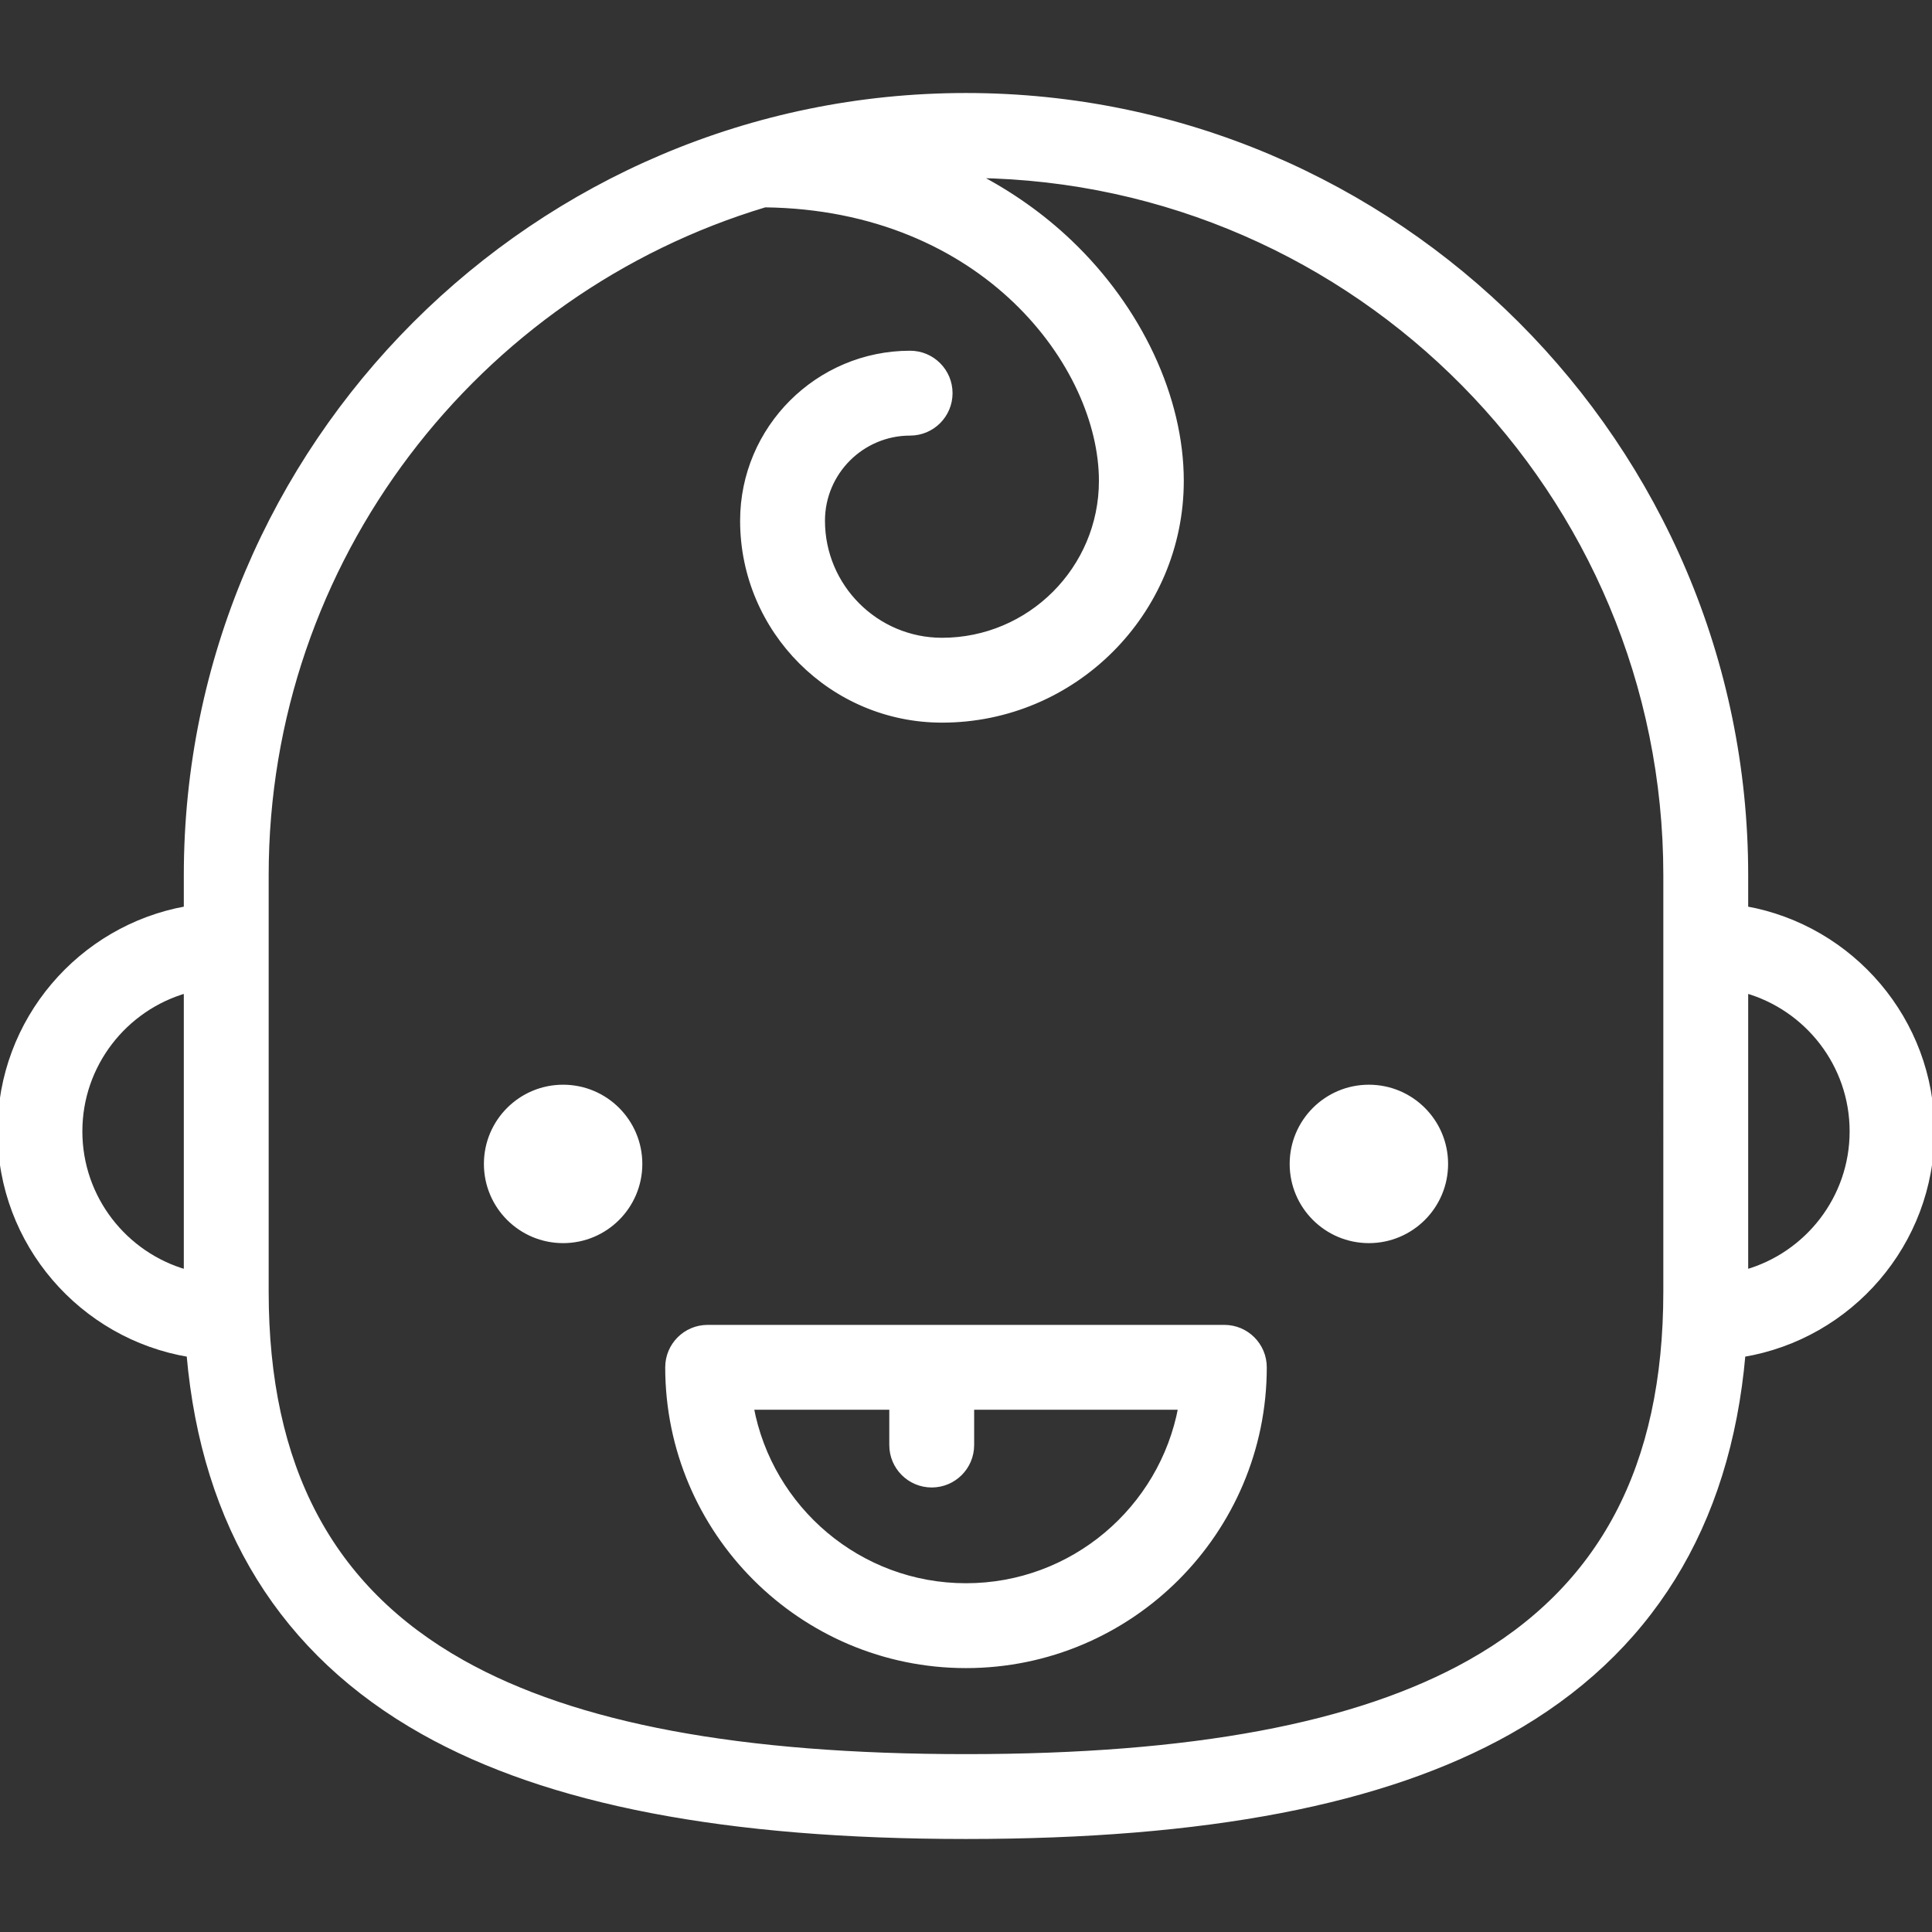
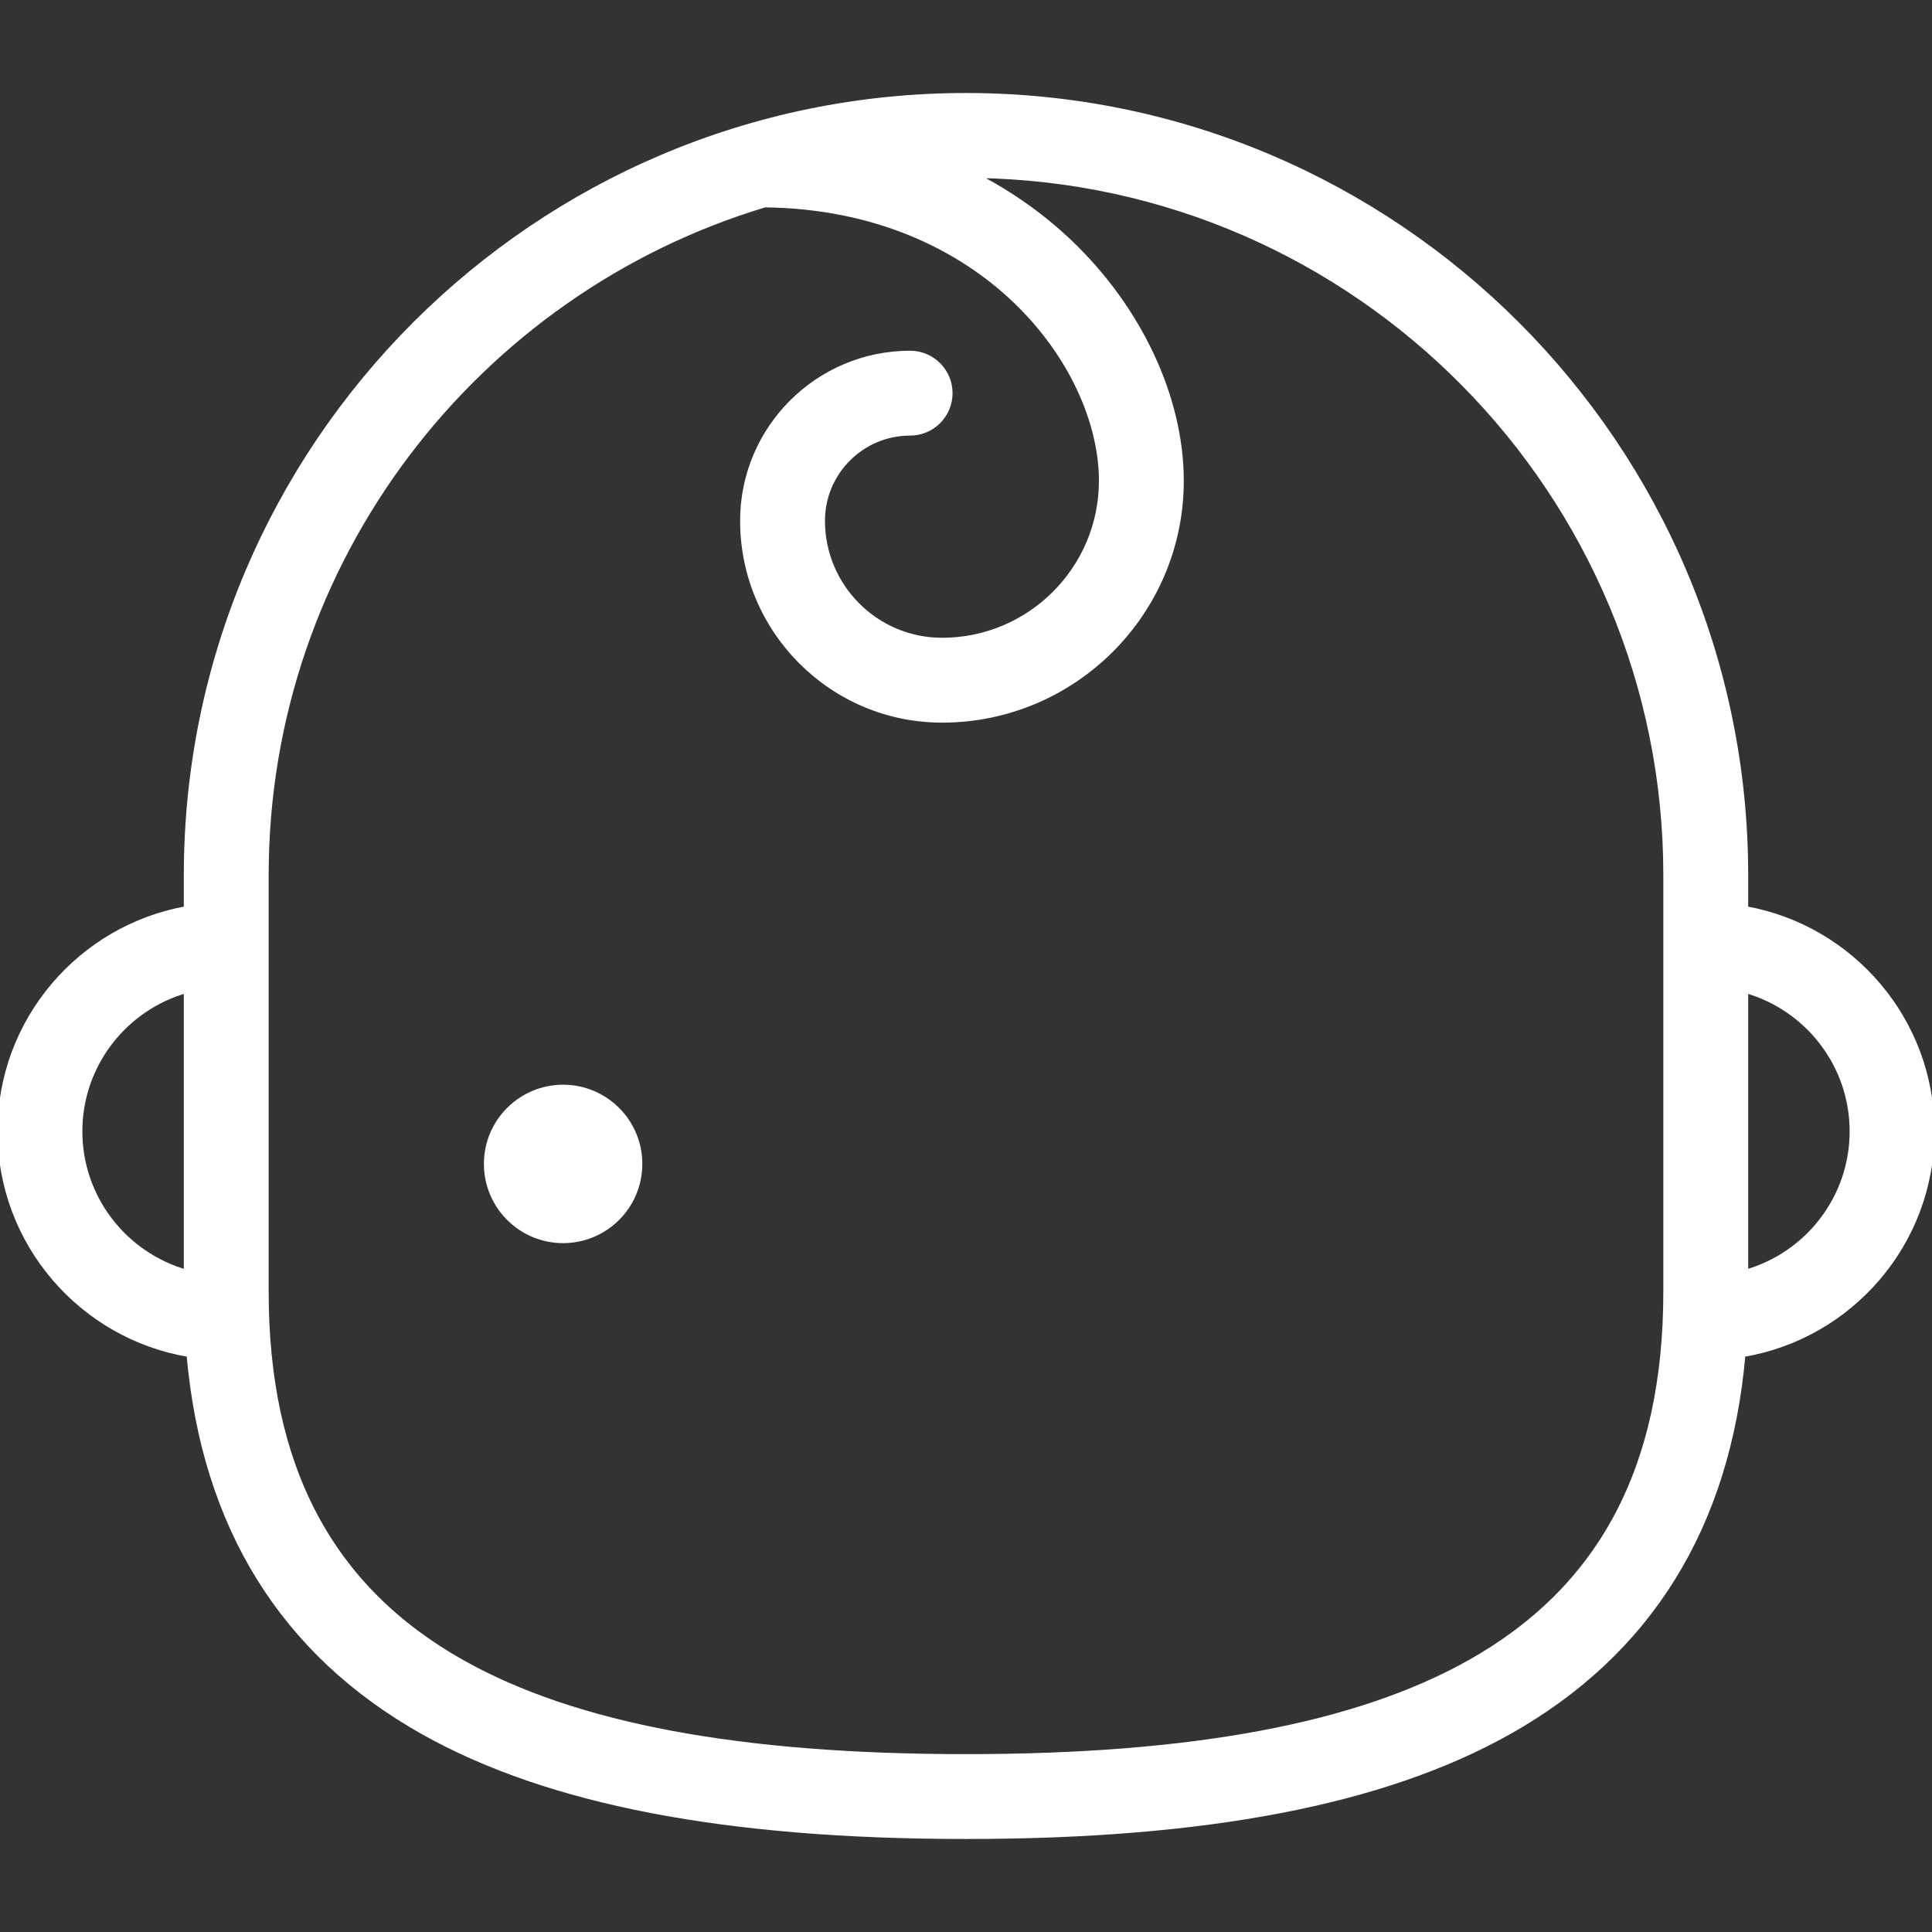
<svg xmlns="http://www.w3.org/2000/svg" fill="#ffffff" height="800px" width="800px" version="1.1" id="Capa_1" viewBox="0 0 387.039 387.039" xml:space="preserve" stroke="#ffffff">
  <rect x="0" y="0" width="387.039" height="387.039" fill="#333333" stroke="none" />
  <g id="SVGRepo_bgCarrier" stroke-width="0" />
  <g id="SVGRepo_tracerCarrier" stroke-linecap="round" stroke-linejoin="round" />
  <g id="SVGRepo_iconCarrier">
    <g>
      <circle cx="112.809" cy="233.169" r="15.368" />
-       <circle cx="274.229" cy="233.169" r="15.368" />
      <path d="M387.039,226.647c0-22.261-16.136-40.811-37.323-44.602v-6.717c0-86.127-70.069-156.196-156.196-156.196 c-86.126,0-156.196,70.069-156.196,156.196v6.717C16.136,185.836,0,204.387,0,226.647c0,22.453,16.414,41.134,37.871,44.7 c3.02,34.414,18.765,59.834,46.942,75.653c25.057,14.068,60.616,20.906,108.707,20.906s83.649-6.839,108.707-20.906 c28.177-15.819,43.922-41.238,46.942-75.653C370.624,267.781,387.039,249.1,387.039,226.647z M16,226.647 c0-13.395,9.032-24.713,21.323-28.205v56.41C25.032,251.361,16,240.043,16,226.647z M333.715,258.757 c0,35.135-12.862,59.436-39.322,74.291c-22.603,12.69-55.599,18.858-100.874,18.858h0c-45.275,0-78.271-6.168-100.874-18.858 c-26.459-14.855-39.322-39.156-39.322-74.291v-83.429c0-63.309,42.185-116.941,99.918-134.29 c43.983,0.556,67.407,32.306,67.407,55.296c0,17.608-14.325,31.934-31.934,31.934c-13.205,0-23.947-10.743-23.947-23.947 c0-9.681,7.876-17.558,17.558-17.558c4.418,0,8-3.582,8-8s-3.582-8-8-8c-18.504,0-33.558,15.054-33.558,33.558 c0,22.027,17.92,39.947,39.947,39.947c26.431,0,47.934-21.503,47.934-47.934c0-16.605-8.343-34.47-22.317-47.79 c-5.592-5.33-11.955-9.806-18.897-13.388c76.424,1.03,138.281,63.507,138.281,140.171V258.757z M349.715,254.852v-56.41 c12.291,3.492,21.323,14.81,21.323,28.205S362.007,251.361,349.715,254.852z" />
-       <path d="M245.275,265.915H141.764c-4.418,0-8,3.582-8,8c0,32.949,26.806,59.756,59.755,59.756c32.95,0,59.756-26.806,59.756-59.756 C253.275,269.497,249.693,265.915,245.275,265.915z M193.519,317.671c-21.395,0-39.253-15.436-43.022-35.756h28.155v7.573 c0,4.418,3.582,8,8,8s8-3.582,8-8v-7.573h41.891C232.772,302.235,214.915,317.671,193.519,317.671z" />
    </g>
  </g>
</svg>